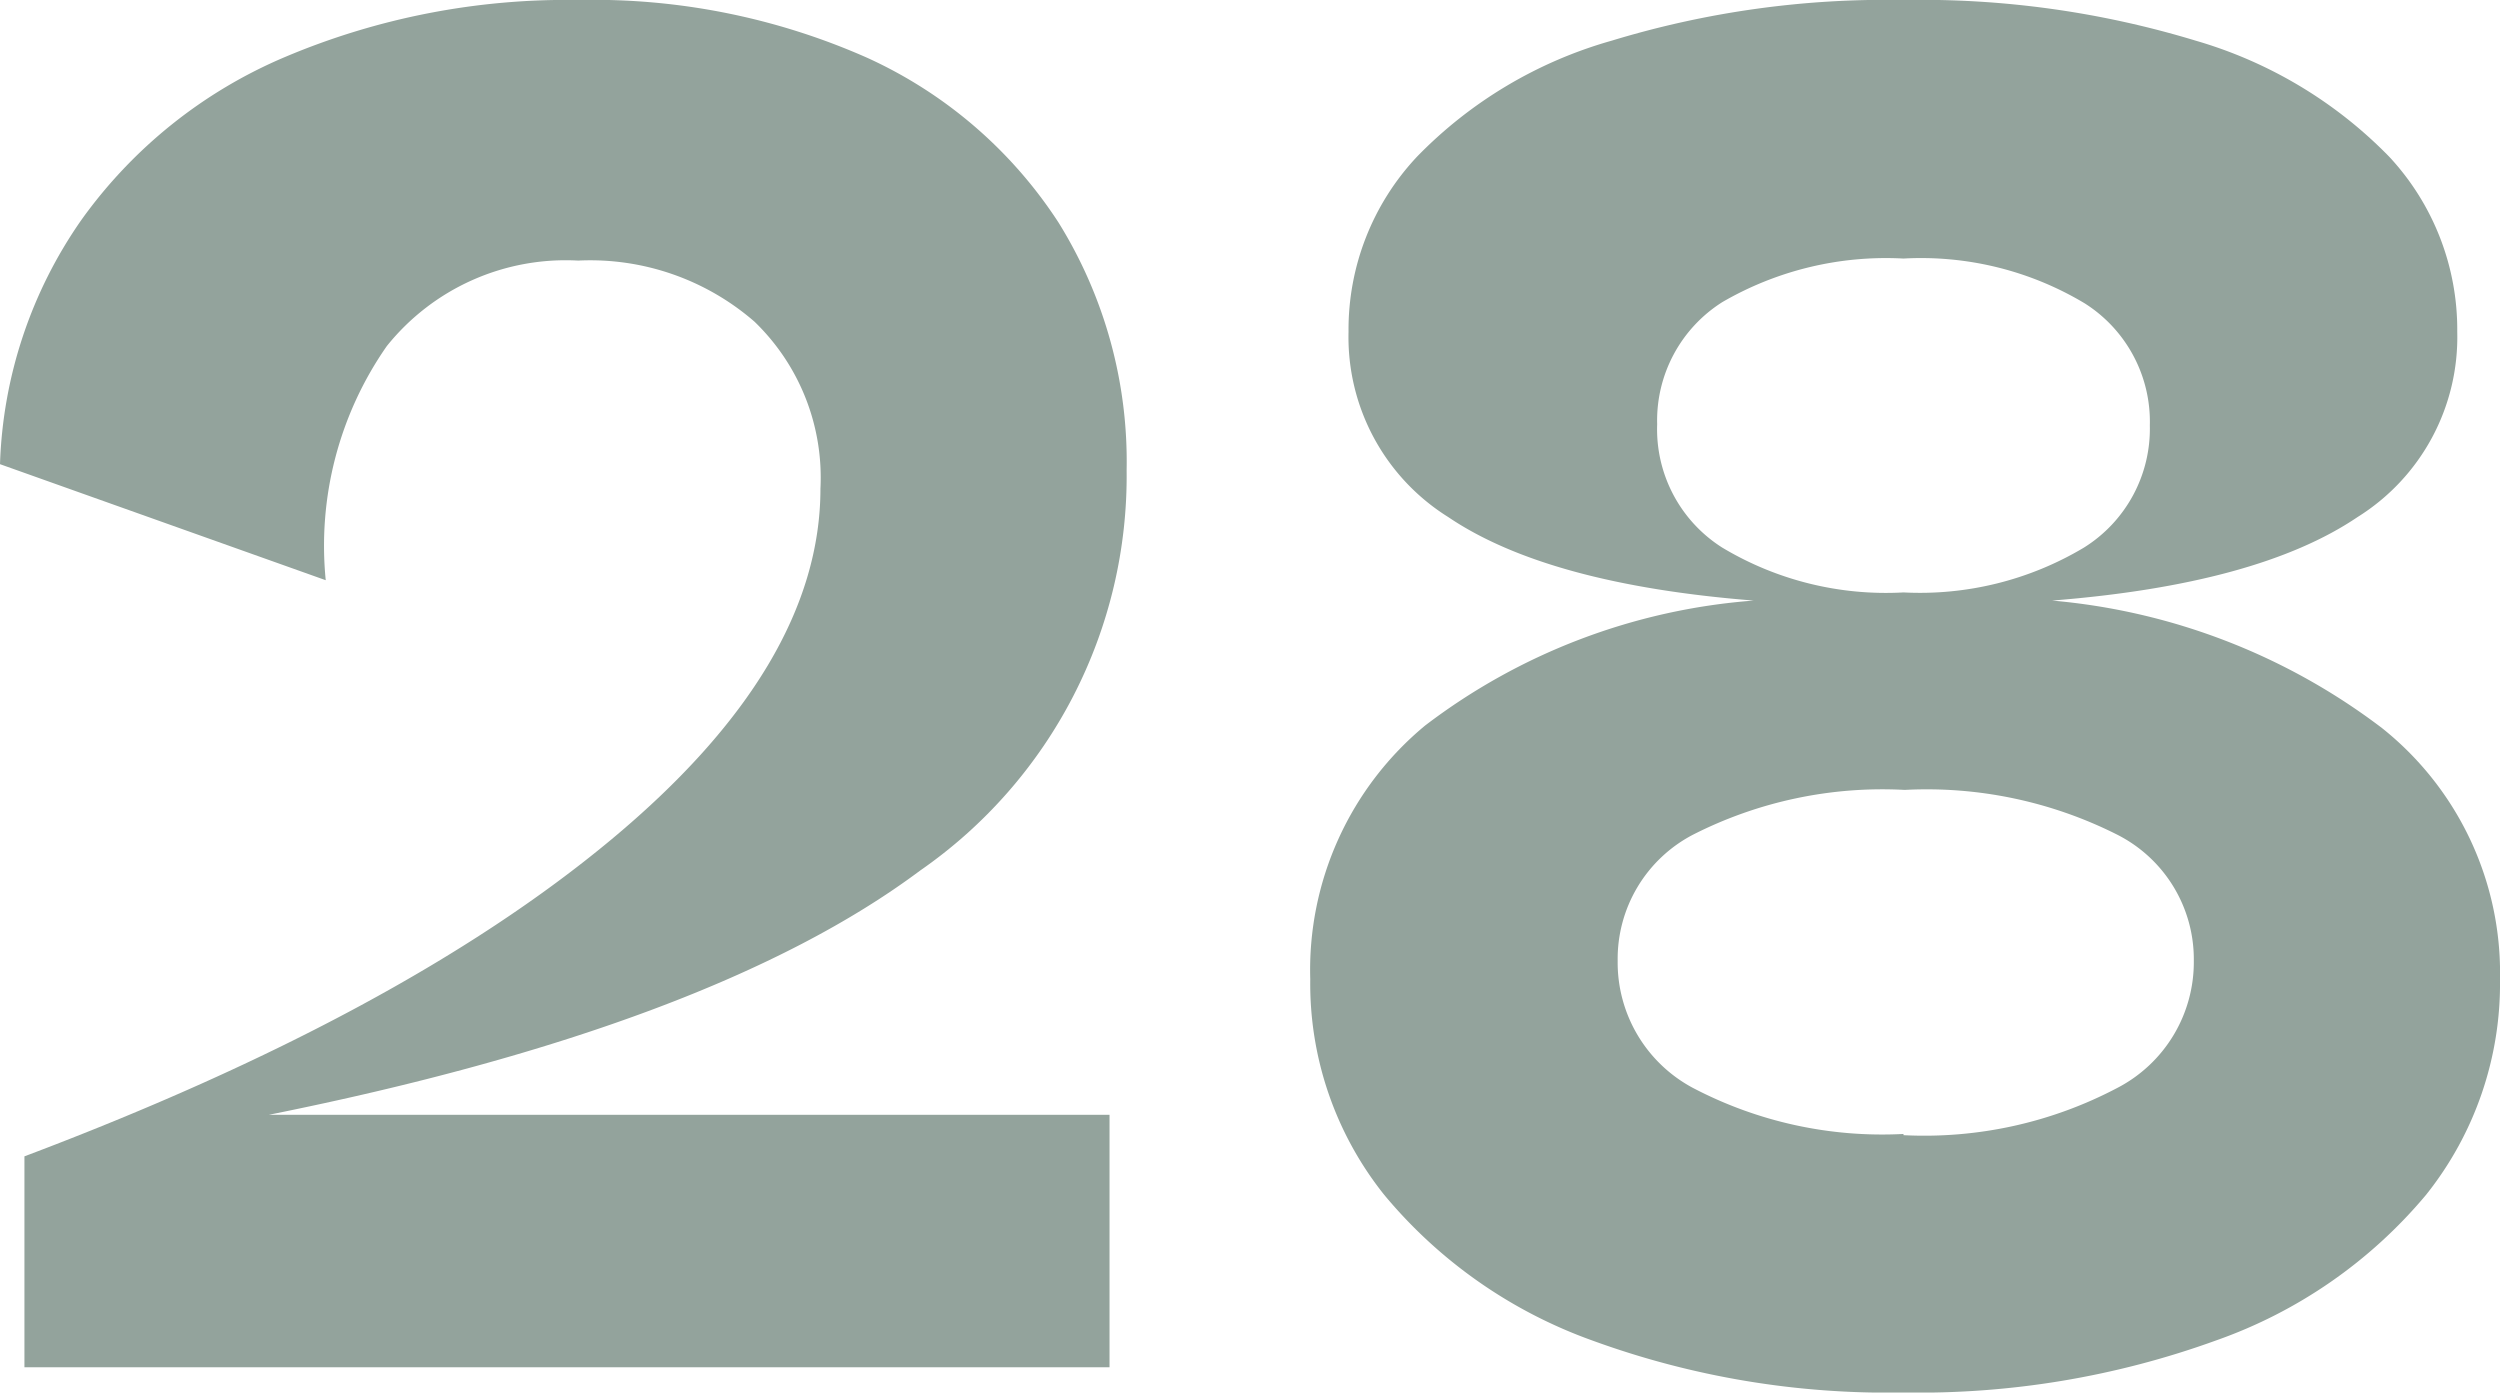
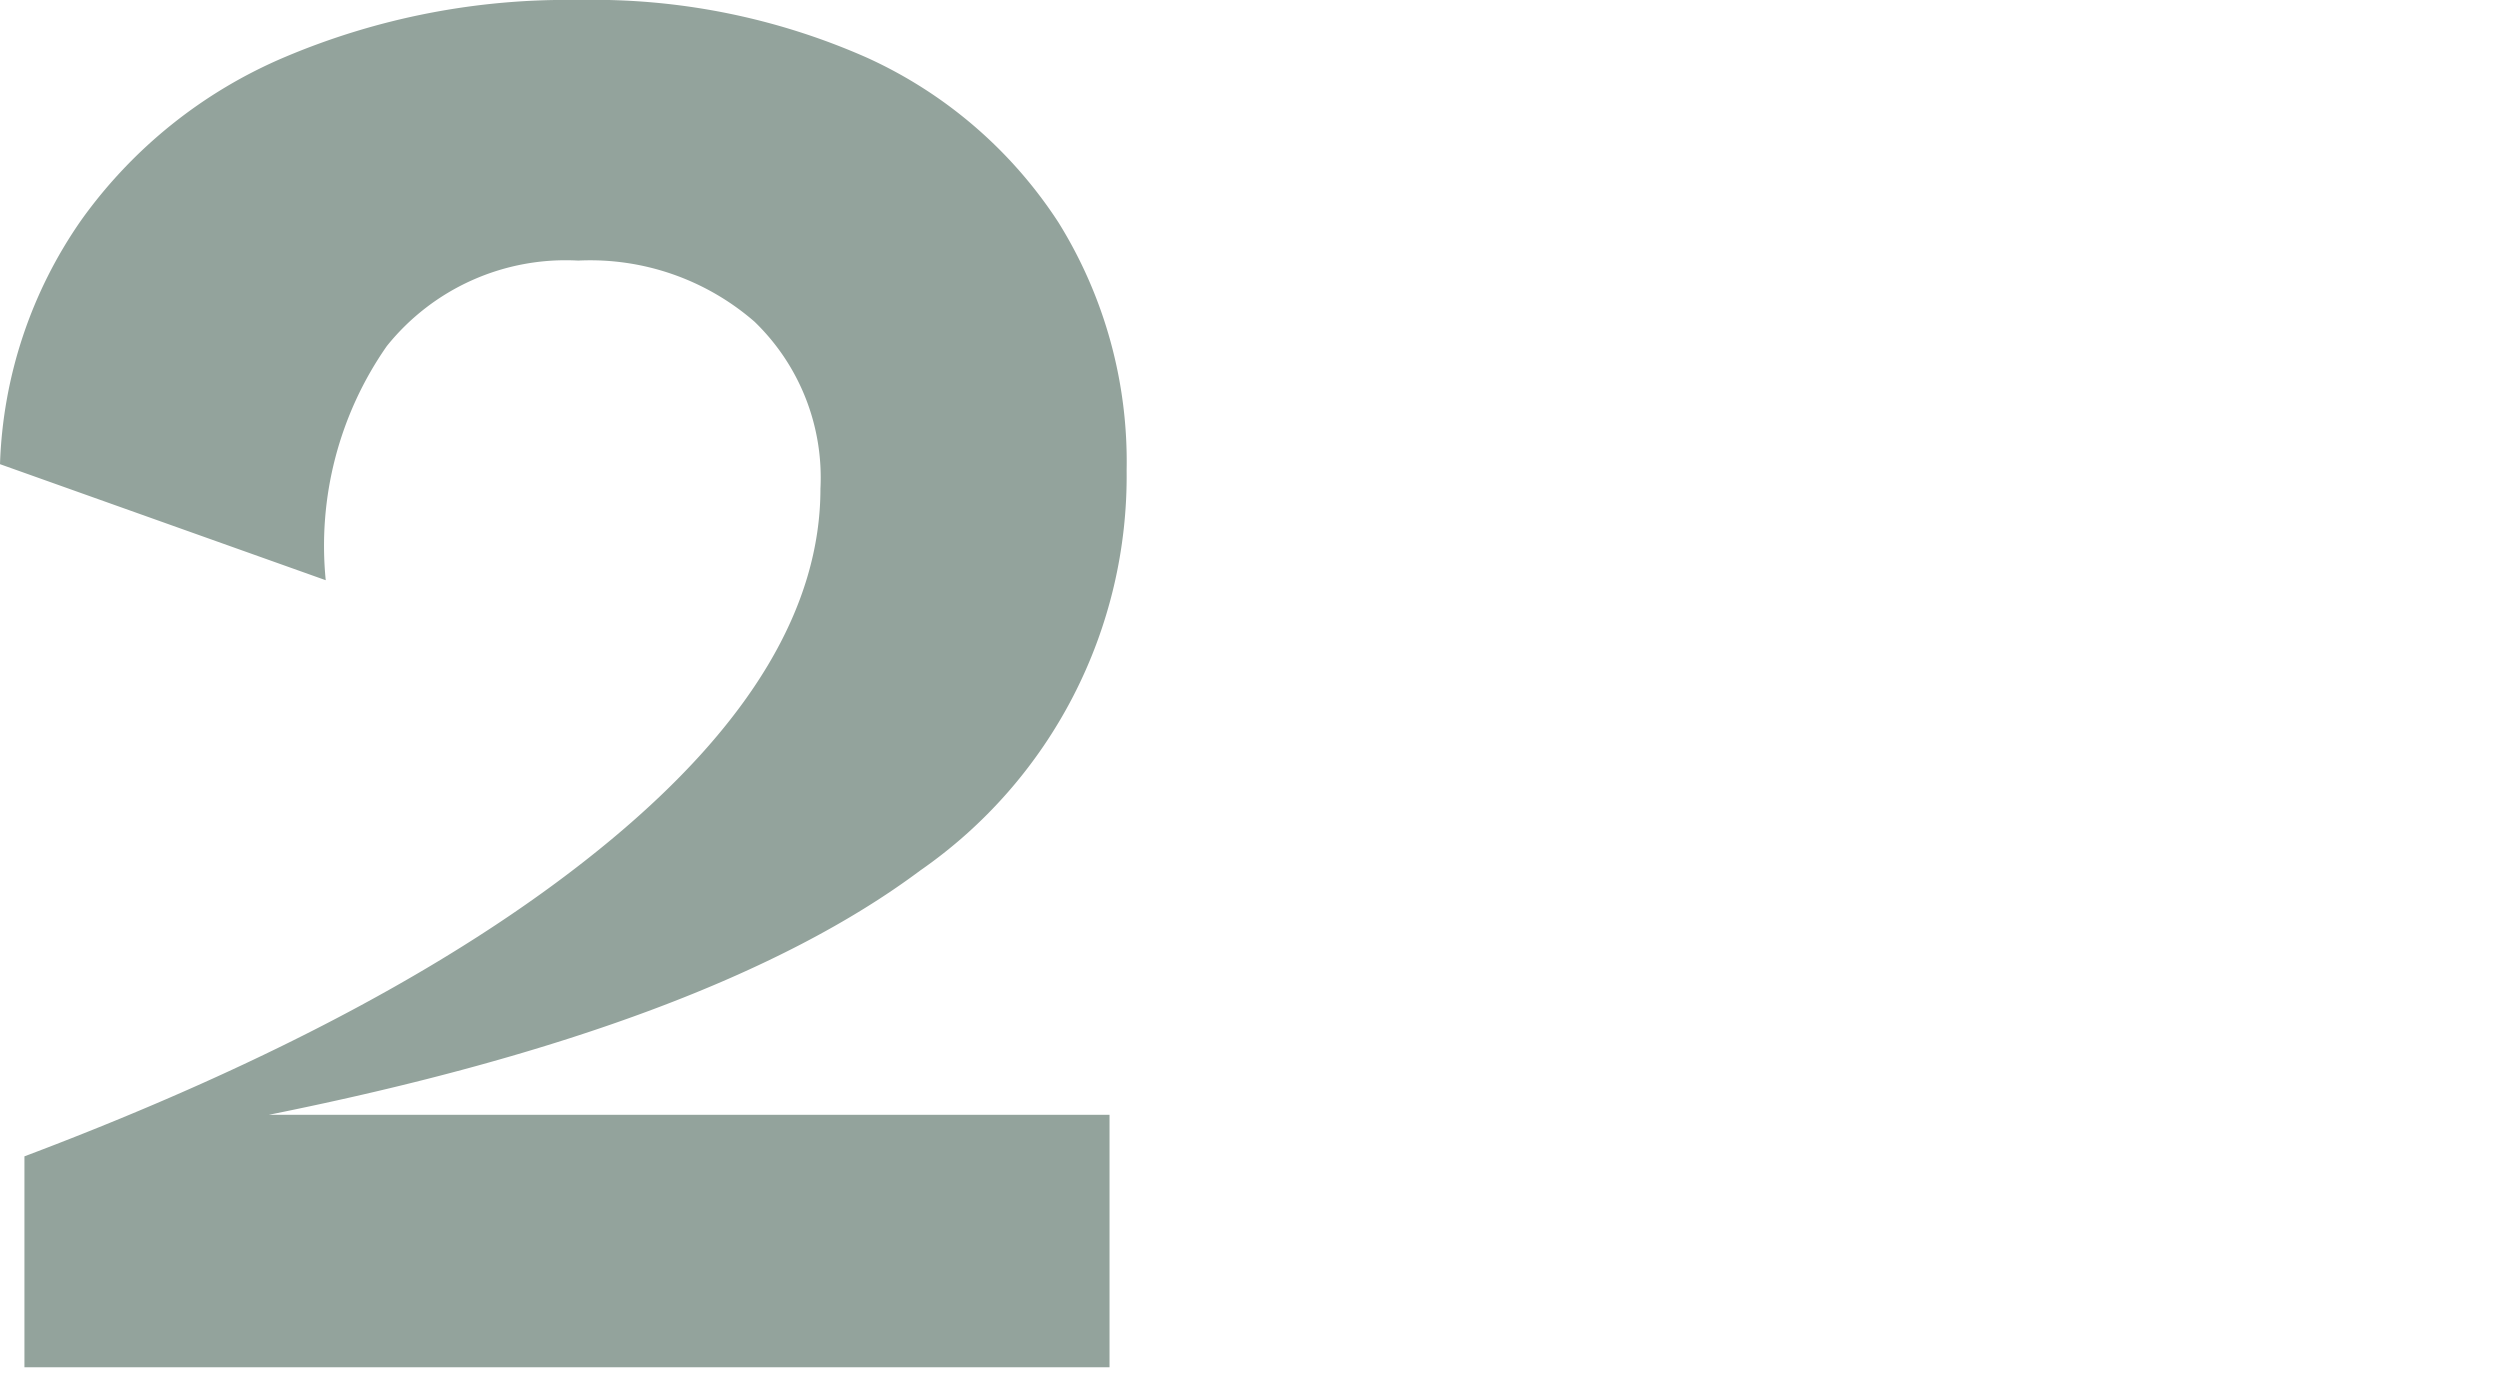
<svg xmlns="http://www.w3.org/2000/svg" viewBox="0 0 61.4 34.2">
  <defs>
    <style>.cls-1{fill:#93a39c;}</style>
  </defs>
  <g id="レイヤー_2" data-name="レイヤー 2">
    <g id="_2nd_layer" data-name="2nd layer">
      <g id="_28" data-name="28">
        <path class="cls-1" d="M22.6,21.38q-5.1,3.81-16,6H27.25v6.2H.6V28.4Q9.85,24.91,15,20.63T20.15,12a5.32,5.32,0,0,0-1.62-4.1,6.15,6.15,0,0,0-4.33-1.5,5.63,5.63,0,0,0-4.7,2.1A8.57,8.57,0,0,0,8,14.25L0,11.4a11.09,11.09,0,0,1,2-6,11.79,11.79,0,0,1,5-4A17.76,17.76,0,0,1,14.2,0a16.6,16.6,0,0,1,7.1,1.42A11.06,11.06,0,0,1,26,5.47a11.12,11.12,0,0,1,1.67,6.08A11.79,11.79,0,0,1,22.6,21.38Z" />
-         <path class="cls-1" d="M58.5,17.88a7.69,7.69,0,0,1,2.9,6.17,8.31,8.31,0,0,1-1.82,5.3,11.84,11.84,0,0,1-5.15,3.57,21.39,21.39,0,0,1-7.68,1.28,21.14,21.14,0,0,1-7.65-1.28A11.83,11.83,0,0,1,34,29.35a8.31,8.31,0,0,1-1.82-5.3A7.79,7.79,0,0,1,35,17.82a15.19,15.19,0,0,1,8.07-3.07q-5.06-.4-7.5-2.05a5.21,5.21,0,0,1-2.45-4.55,6.2,6.2,0,0,1,1.68-4.3A10.74,10.74,0,0,1,39.58,1a23.12,23.12,0,0,1,7.17-1,23.19,23.19,0,0,1,7.18,1,10.86,10.86,0,0,1,4.75,2.85,6.23,6.23,0,0,1,1.67,4.3A5.21,5.21,0,0,1,57.9,12.7q-2.44,1.65-7.5,2.05A15.63,15.63,0,0,1,58.5,17.88Zm-11.75,10A10.16,10.16,0,0,0,52,26.72a3.48,3.48,0,0,0,1.88-3.12A3.43,3.43,0,0,0,52,20.5a10.39,10.39,0,0,0-5.22-1.1,10.26,10.26,0,0,0-5.2,1.1,3.44,3.44,0,0,0-1.85,3.1,3.49,3.49,0,0,0,1.85,3.12A10,10,0,0,0,46.75,27.85ZM42.3,13.45a7.81,7.81,0,0,0,4.45,1.1,7.85,7.85,0,0,0,4.43-1.1,3.44,3.44,0,0,0,1.62-3,3.44,3.44,0,0,0-1.6-3,7.81,7.81,0,0,0-4.45-1.1A8,8,0,0,0,42.3,7.42a3.44,3.44,0,0,0-1.6,3A3.44,3.44,0,0,0,42.3,13.45Z" />
      </g>
    </g>
  </g>
</svg>